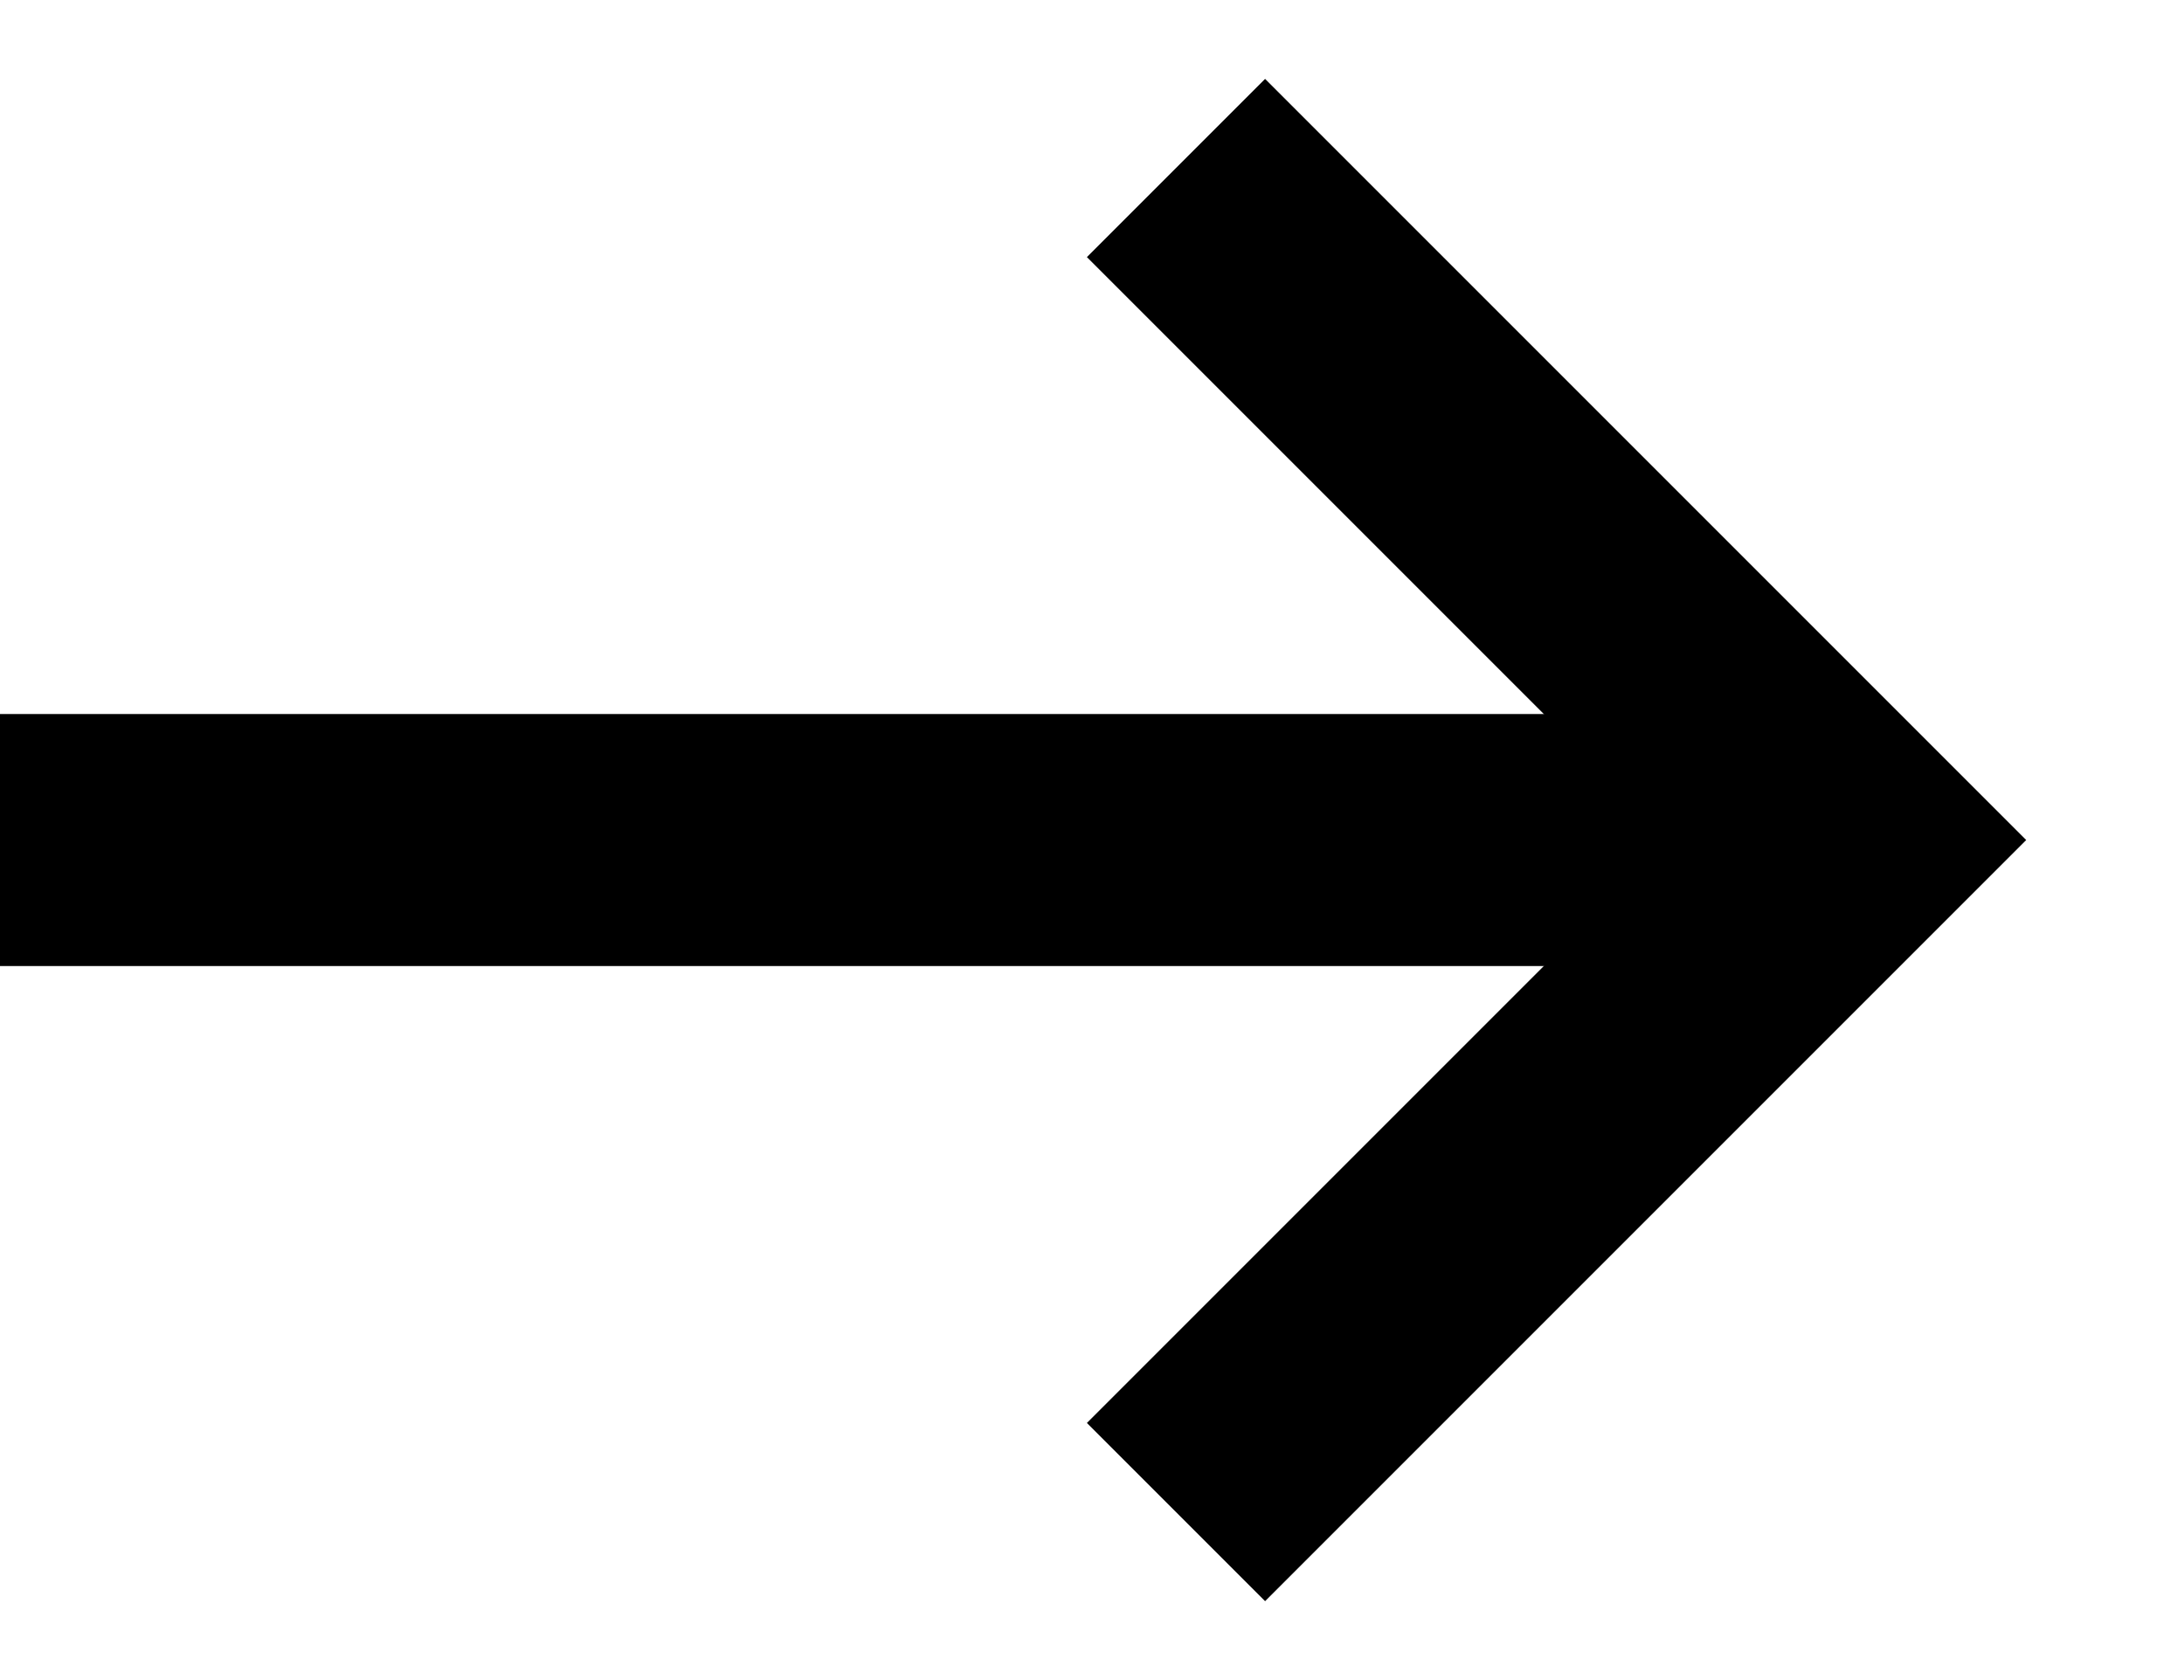
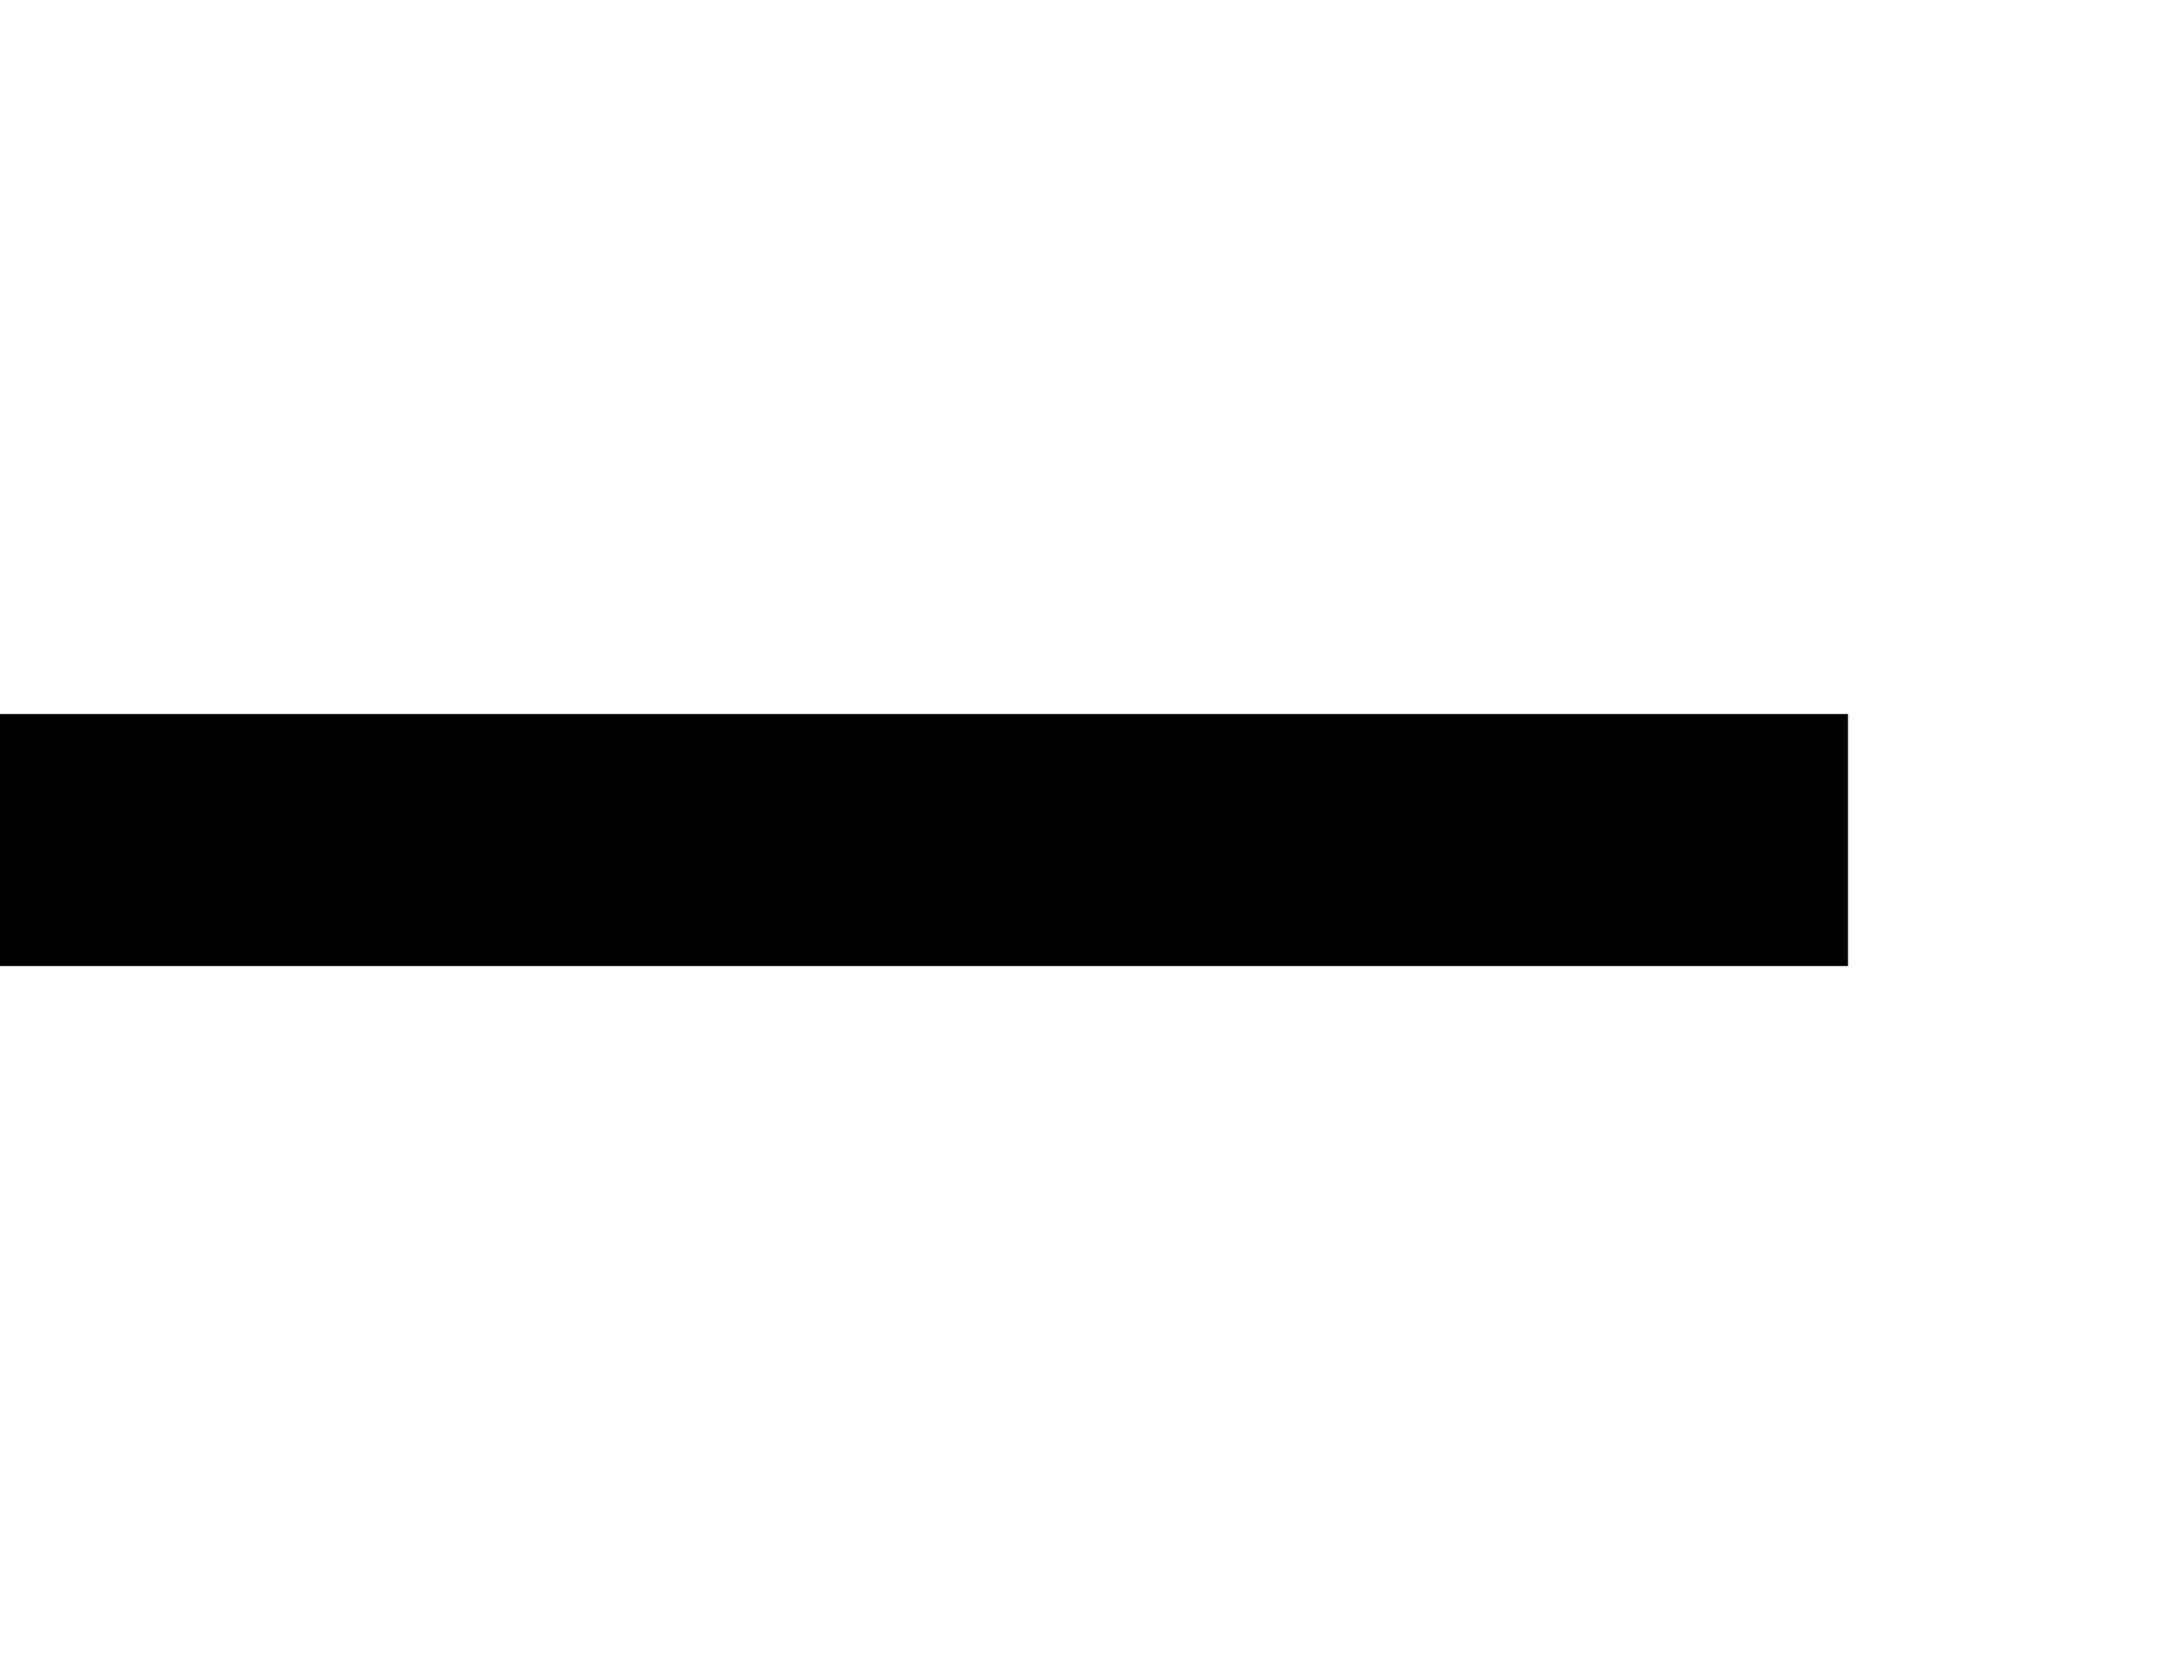
<svg xmlns="http://www.w3.org/2000/svg" width="13" height="10" viewBox="0 0 13 10" fill="none">
  <path d="M0 5L11 5" stroke="black" stroke-width="1.5" />
-   <path d="M7 1L11 5L7 9" stroke="black" stroke-width="1.5" />
</svg>